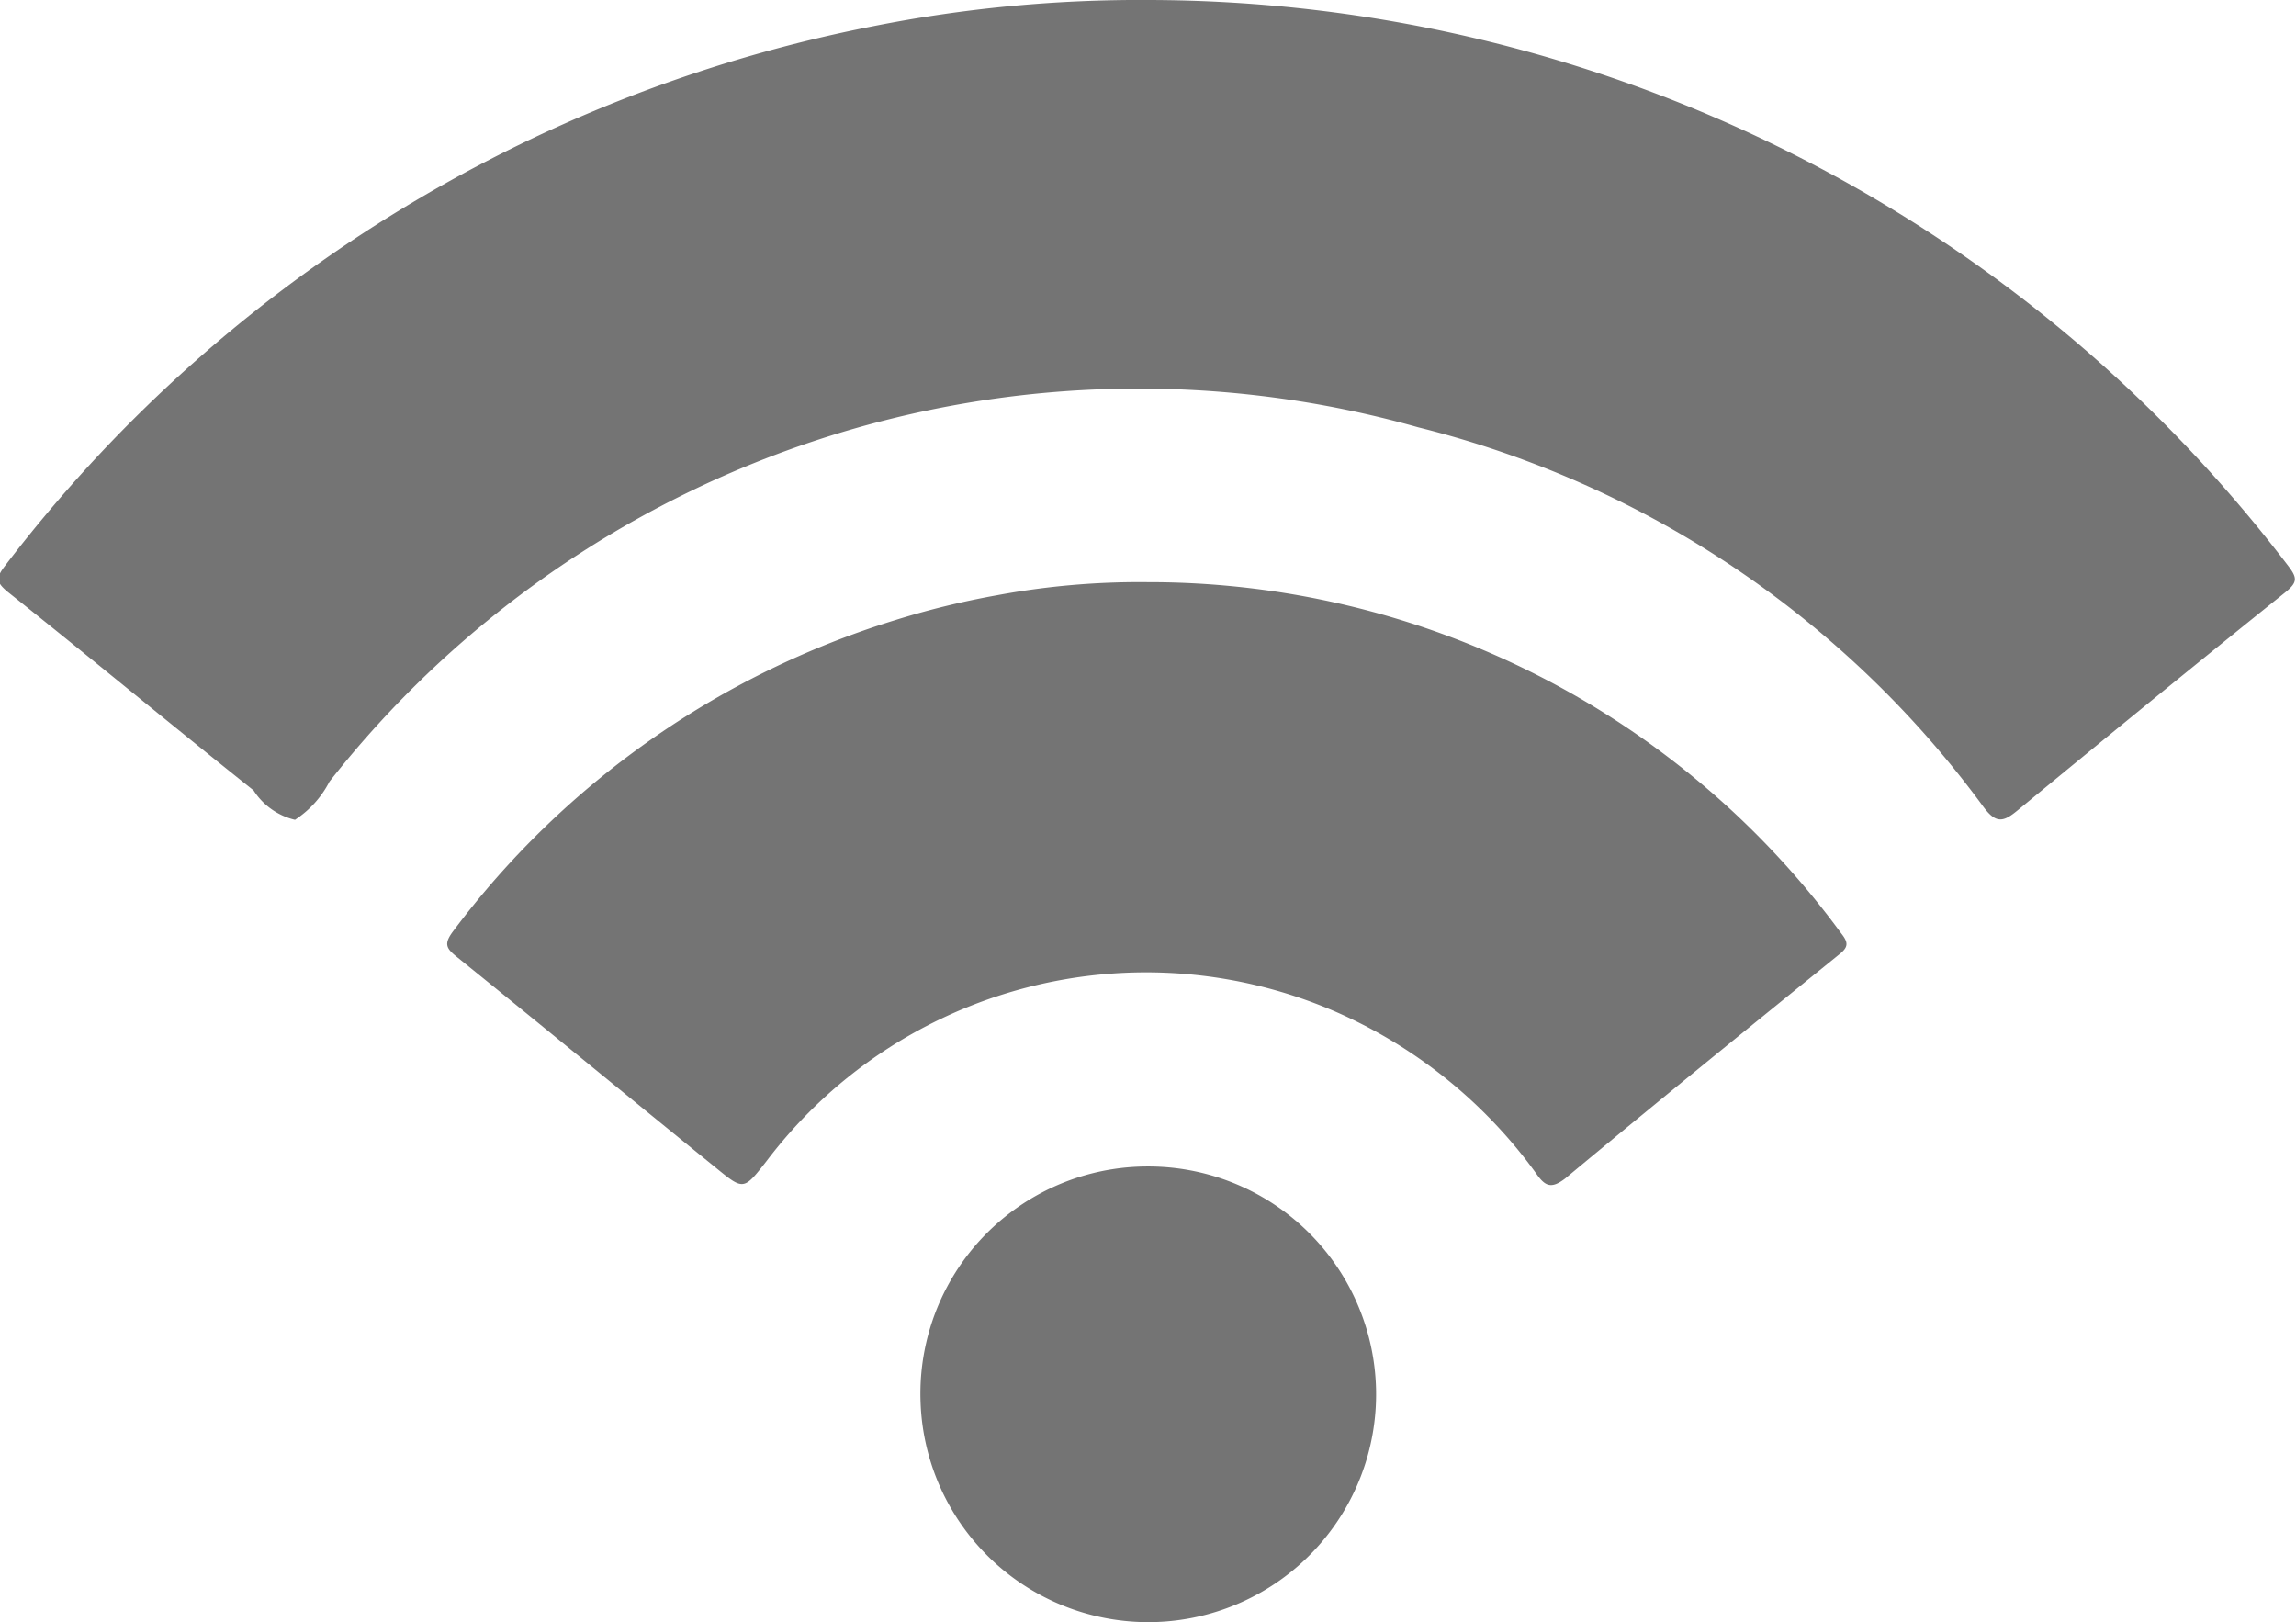
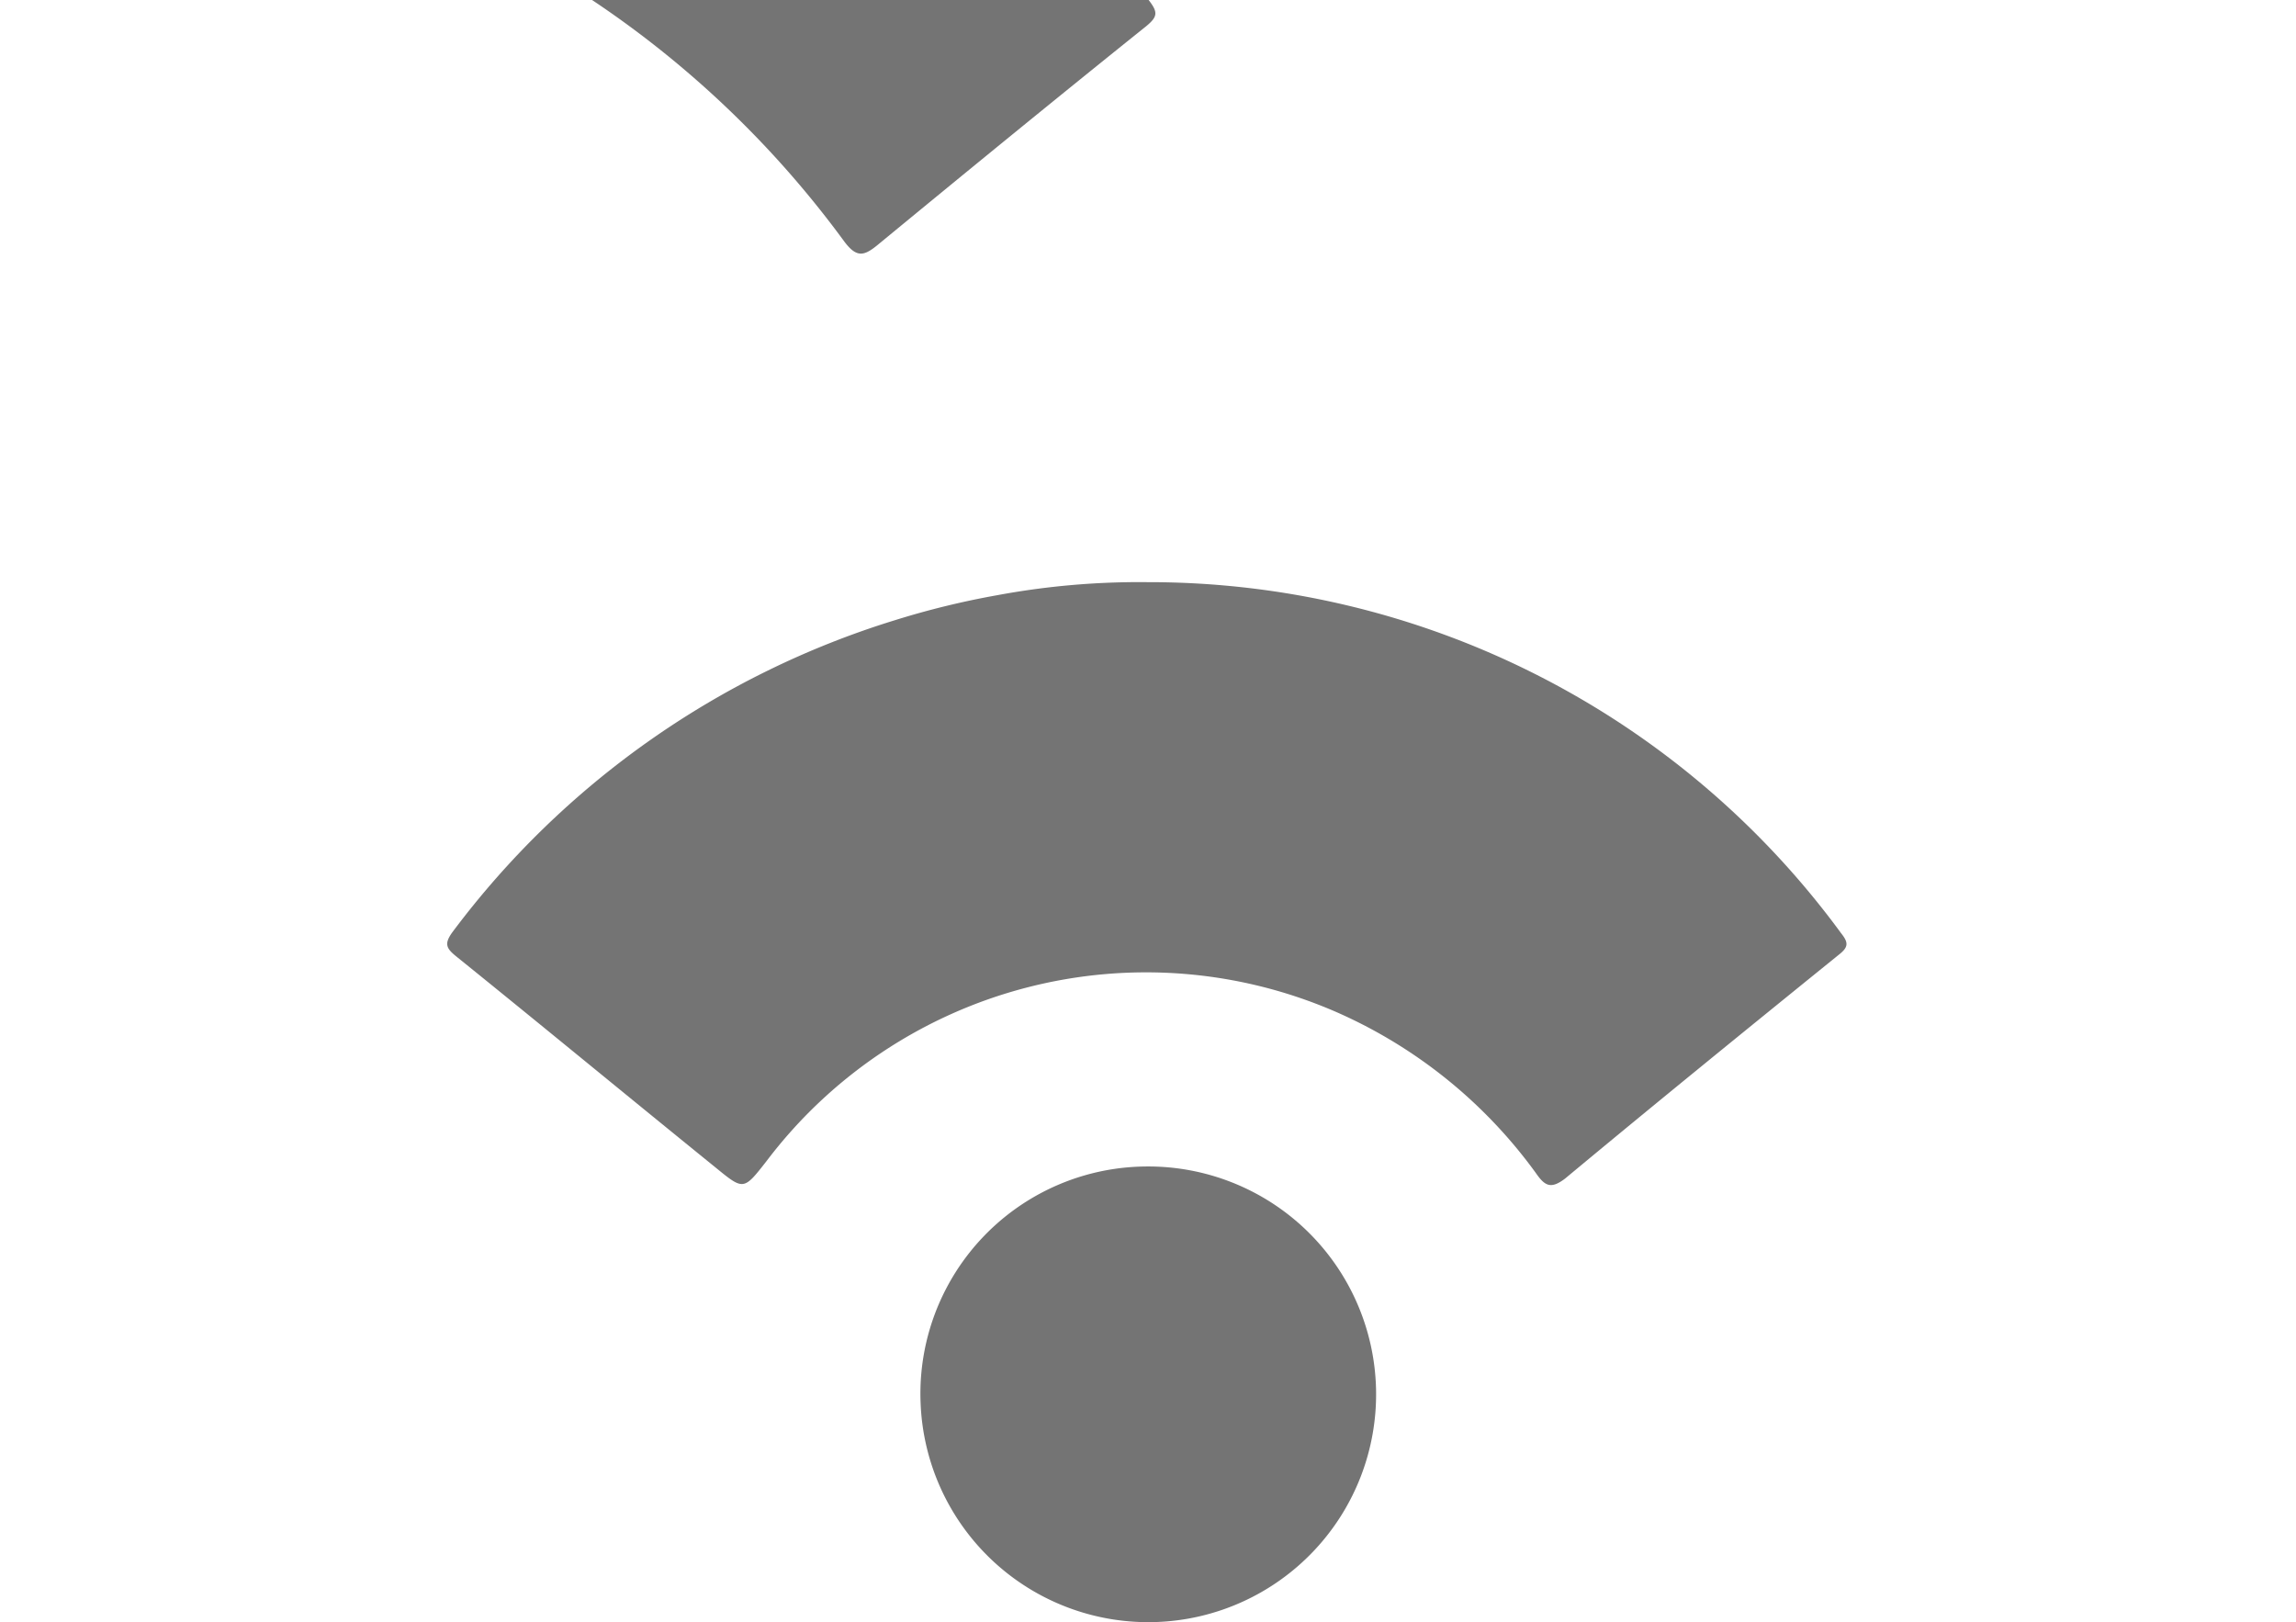
<svg xmlns="http://www.w3.org/2000/svg" width="21.062" height="14.88" viewBox="0 0 21.062 14.88">
  <defs>
    <style>
      .cls-1 {
        fill: #747474;
        fill-rule: evenodd;
      }
    </style>
  </defs>
-   <path id="_5G" data-name="5G" class="cls-1" d="M946.037,1197.56a13.17,13.17,0,0,1,10.453,5.19c0.084,0.11.087,0.15-.022,0.24-0.823.66-1.642,1.33-2.456,2-0.132.11-.2,0.13-0.318-0.03a9.176,9.176,0,0,0-5.183-3.48,9.441,9.441,0,0,0-9.989,3.25,0.92,0.92,0,0,1-.316.35,0.621,0.621,0,0,1-.38-0.27c-0.753-.6-1.5-1.22-2.254-1.82-0.109-.09-0.11-0.13-0.026-0.24a13.209,13.209,0,0,1,7.965-4.95A12.531,12.531,0,0,1,946.037,1197.56Zm-0.007,5.34a7.872,7.872,0,0,1,6.359,3.22c0.072,0.09.066,0.13-.024,0.2-0.84.68-1.677,1.36-2.507,2.05-0.131.1-.186,0.07-0.269-0.05a4.488,4.488,0,0,0-1.815-1.47,4.366,4.366,0,0,0-5.242,1.36c-0.211.27-.21,0.27-0.467,0.06-0.79-.64-1.578-1.29-2.371-1.93-0.1-.08-0.127-0.12-0.036-0.24a8.013,8.013,0,0,1,4.048-2.85,7.623,7.623,0,0,1,.94-0.23A7.13,7.13,0,0,1,946.03,1202.9ZM946,1208.26a2.09,2.09,0,1,1-2.055,2.17A2.084,2.084,0,0,1,946,1208.26Z" transform="translate(-935.5 -1197.56)" />
+   <path id="_5G" data-name="5G" class="cls-1" d="M946.037,1197.56c0.084,0.11.087,0.15-.022,0.24-0.823.66-1.642,1.33-2.456,2-0.132.11-.2,0.13-0.318-0.03a9.176,9.176,0,0,0-5.183-3.48,9.441,9.441,0,0,0-9.989,3.25,0.92,0.92,0,0,1-.316.35,0.621,0.621,0,0,1-.38-0.27c-0.753-.6-1.5-1.22-2.254-1.82-0.109-.09-0.11-0.13-0.026-0.24a13.209,13.209,0,0,1,7.965-4.95A12.531,12.531,0,0,1,946.037,1197.56Zm-0.007,5.34a7.872,7.872,0,0,1,6.359,3.22c0.072,0.09.066,0.13-.024,0.2-0.84.68-1.677,1.36-2.507,2.05-0.131.1-.186,0.07-0.269-0.05a4.488,4.488,0,0,0-1.815-1.47,4.366,4.366,0,0,0-5.242,1.36c-0.211.27-.21,0.27-0.467,0.06-0.79-.64-1.578-1.29-2.371-1.93-0.1-.08-0.127-0.12-0.036-0.24a8.013,8.013,0,0,1,4.048-2.85,7.623,7.623,0,0,1,.94-0.23A7.13,7.13,0,0,1,946.03,1202.9ZM946,1208.26a2.09,2.09,0,1,1-2.055,2.17A2.084,2.084,0,0,1,946,1208.26Z" transform="translate(-935.5 -1197.56)" />
</svg>